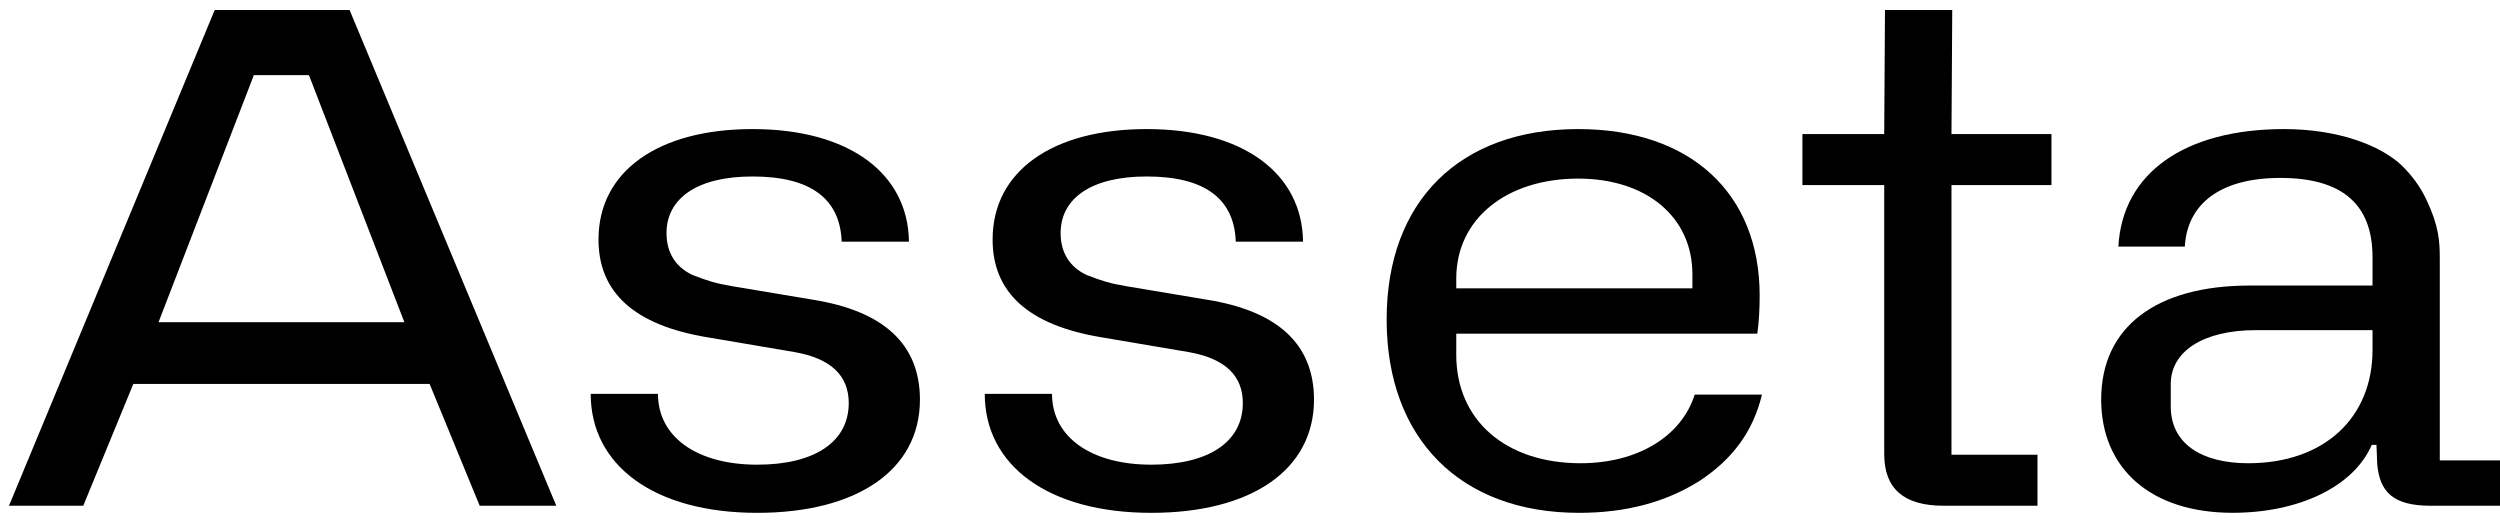
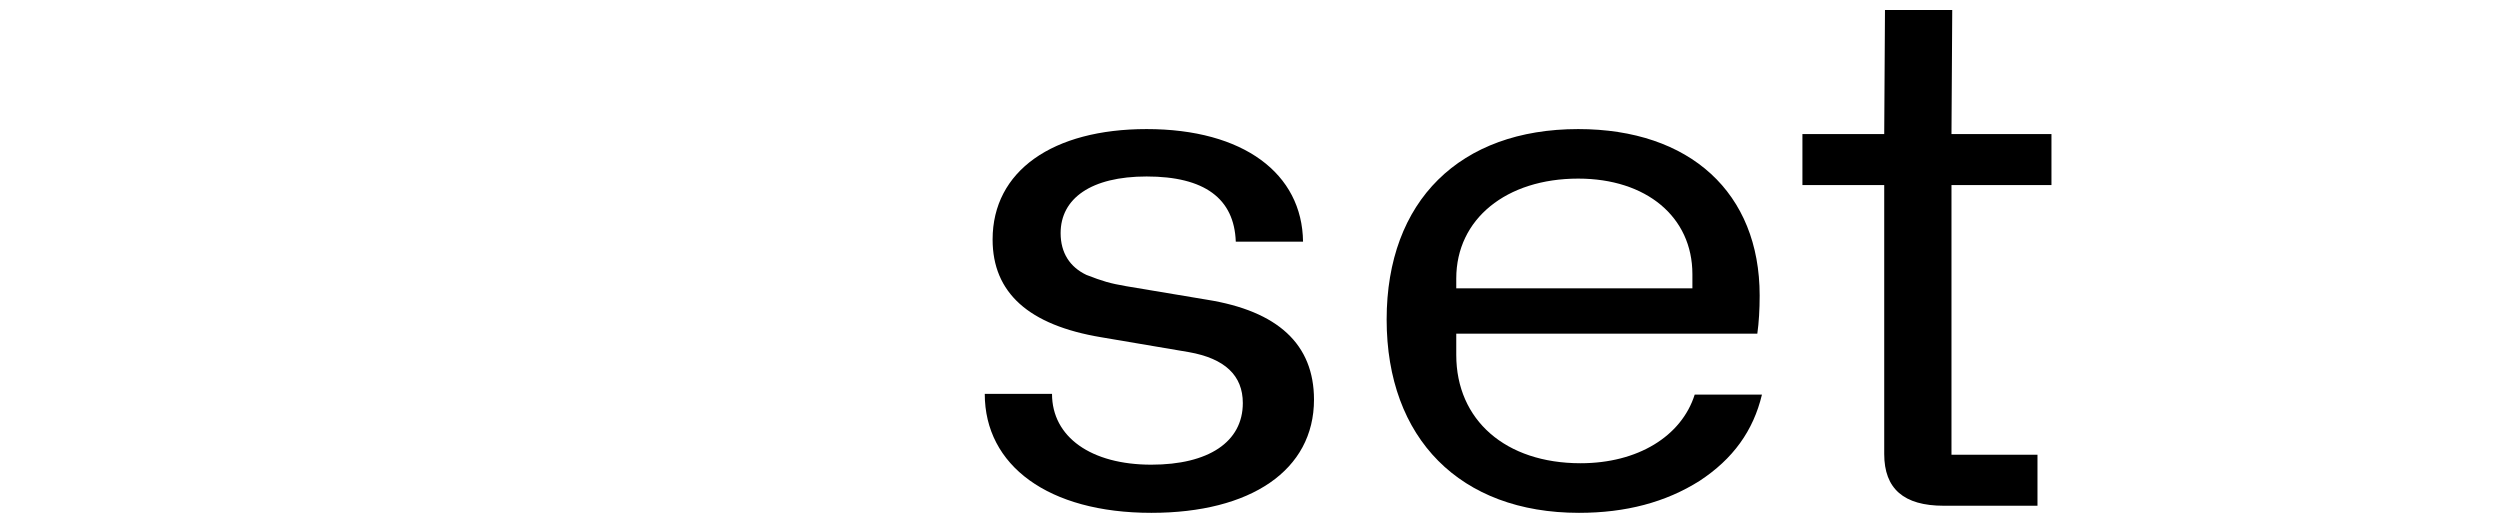
<svg xmlns="http://www.w3.org/2000/svg" width="125" height="26" viewBox="0 0 125 26" fill="none">
-   <path d="M40.636 14.984L36.608 14.31C35.786 14.168 35.435 14.063 34.615 13.745C33.794 13.355 33.326 12.648 33.326 11.656C33.326 9.922 34.85 8.824 37.626 8.824C40.519 8.824 42.005 9.922 42.084 12.082H45.447C45.406 8.682 42.475 6.454 37.626 6.454C32.934 6.454 29.925 8.543 29.925 11.976C29.925 14.632 31.723 16.259 35.361 16.863L39.74 17.606C41.537 17.924 42.437 18.773 42.437 20.154C42.437 22.101 40.718 23.234 37.863 23.234C34.852 23.234 32.898 21.853 32.898 19.695H29.535C29.535 23.27 32.703 25.642 37.863 25.642C42.829 25.642 45.997 23.518 45.997 19.978C45.993 17.214 44.193 15.552 40.636 14.984Z" fill="black" />
-   <path d="M10.736 0.5L0.449 25.287H4.163L6.666 19.197H21.481L23.984 25.287H27.814L17.479 0.5H10.736ZM7.926 16.111L12.693 3.756H15.447L20.219 16.111H7.926Z" fill="black" />
  <path d="M60.341 14.984L56.313 14.31C55.492 14.168 55.14 14.063 54.32 13.745C53.499 13.355 53.031 12.648 53.031 11.656C53.031 9.922 54.555 8.824 57.331 8.824C60.224 8.824 61.711 9.922 61.789 12.082H65.152C65.111 8.682 62.181 6.454 57.331 6.454C52.639 6.454 49.63 8.543 49.63 11.976C49.63 14.632 51.428 16.259 55.064 16.863L59.443 17.606C61.241 17.924 62.141 18.773 62.141 20.154C62.141 22.101 60.421 23.234 57.567 23.234C54.555 23.234 52.601 21.853 52.601 19.695H49.238C49.238 23.27 52.406 25.642 57.567 25.642C62.532 25.642 65.7 23.518 65.7 19.978C65.696 17.214 63.898 15.552 60.341 14.984Z" fill="black" />
  <path d="M79.03 23.162C75.275 23.162 72.813 21.002 72.813 17.746V16.685H87.866C87.945 16.119 87.983 15.482 87.983 14.774C87.983 9.642 84.504 6.454 78.911 6.454C73.007 6.454 69.332 10.03 69.332 15.977C69.332 21.925 73.007 25.642 78.949 25.642C81.296 25.642 83.288 25.111 84.97 24.049C86.651 22.952 87.667 21.535 88.097 19.731H84.735C84.074 21.817 81.884 23.162 79.03 23.162ZM72.813 13.923C72.813 10.949 75.316 8.93 78.911 8.93C82.312 8.93 84.62 10.841 84.62 13.709V14.416H72.813V13.923Z" fill="black" />
  <path d="M97.612 0.5H94.249L94.211 6.704H90.121V9.252H94.211V22.702C94.211 24.437 95.189 25.287 97.182 25.287H101.874V22.738H97.574V9.252H102.573V6.704H97.574L97.612 0.5Z" fill="black" />
-   <path d="M121.989 23.02V12.931C121.989 12.082 121.949 11.303 121.324 9.993C121.011 9.322 120.581 8.754 120.073 8.259C119.016 7.267 116.905 6.454 114.207 6.454C109.241 6.454 106.114 8.648 105.919 12.33H109.241C109.358 10.205 111.001 8.896 114.012 8.896C117.102 8.896 118.626 10.205 118.626 12.861V14.277H112.488C107.835 14.277 105.059 16.329 105.059 19.976C105.059 23.41 107.522 25.64 111.628 25.64C114.952 25.64 117.688 24.331 118.588 22.243H118.823L118.861 23.198C118.978 24.579 119.643 25.287 121.521 25.287H125V23.02H121.989V23.02ZM118.626 17.498C118.626 20.896 116.202 23.162 112.409 23.162C110.063 23.162 108.538 22.171 108.538 20.33V19.197C108.538 17.604 110.103 16.507 112.801 16.507H118.626V17.498Z" fill="black" />
</svg>